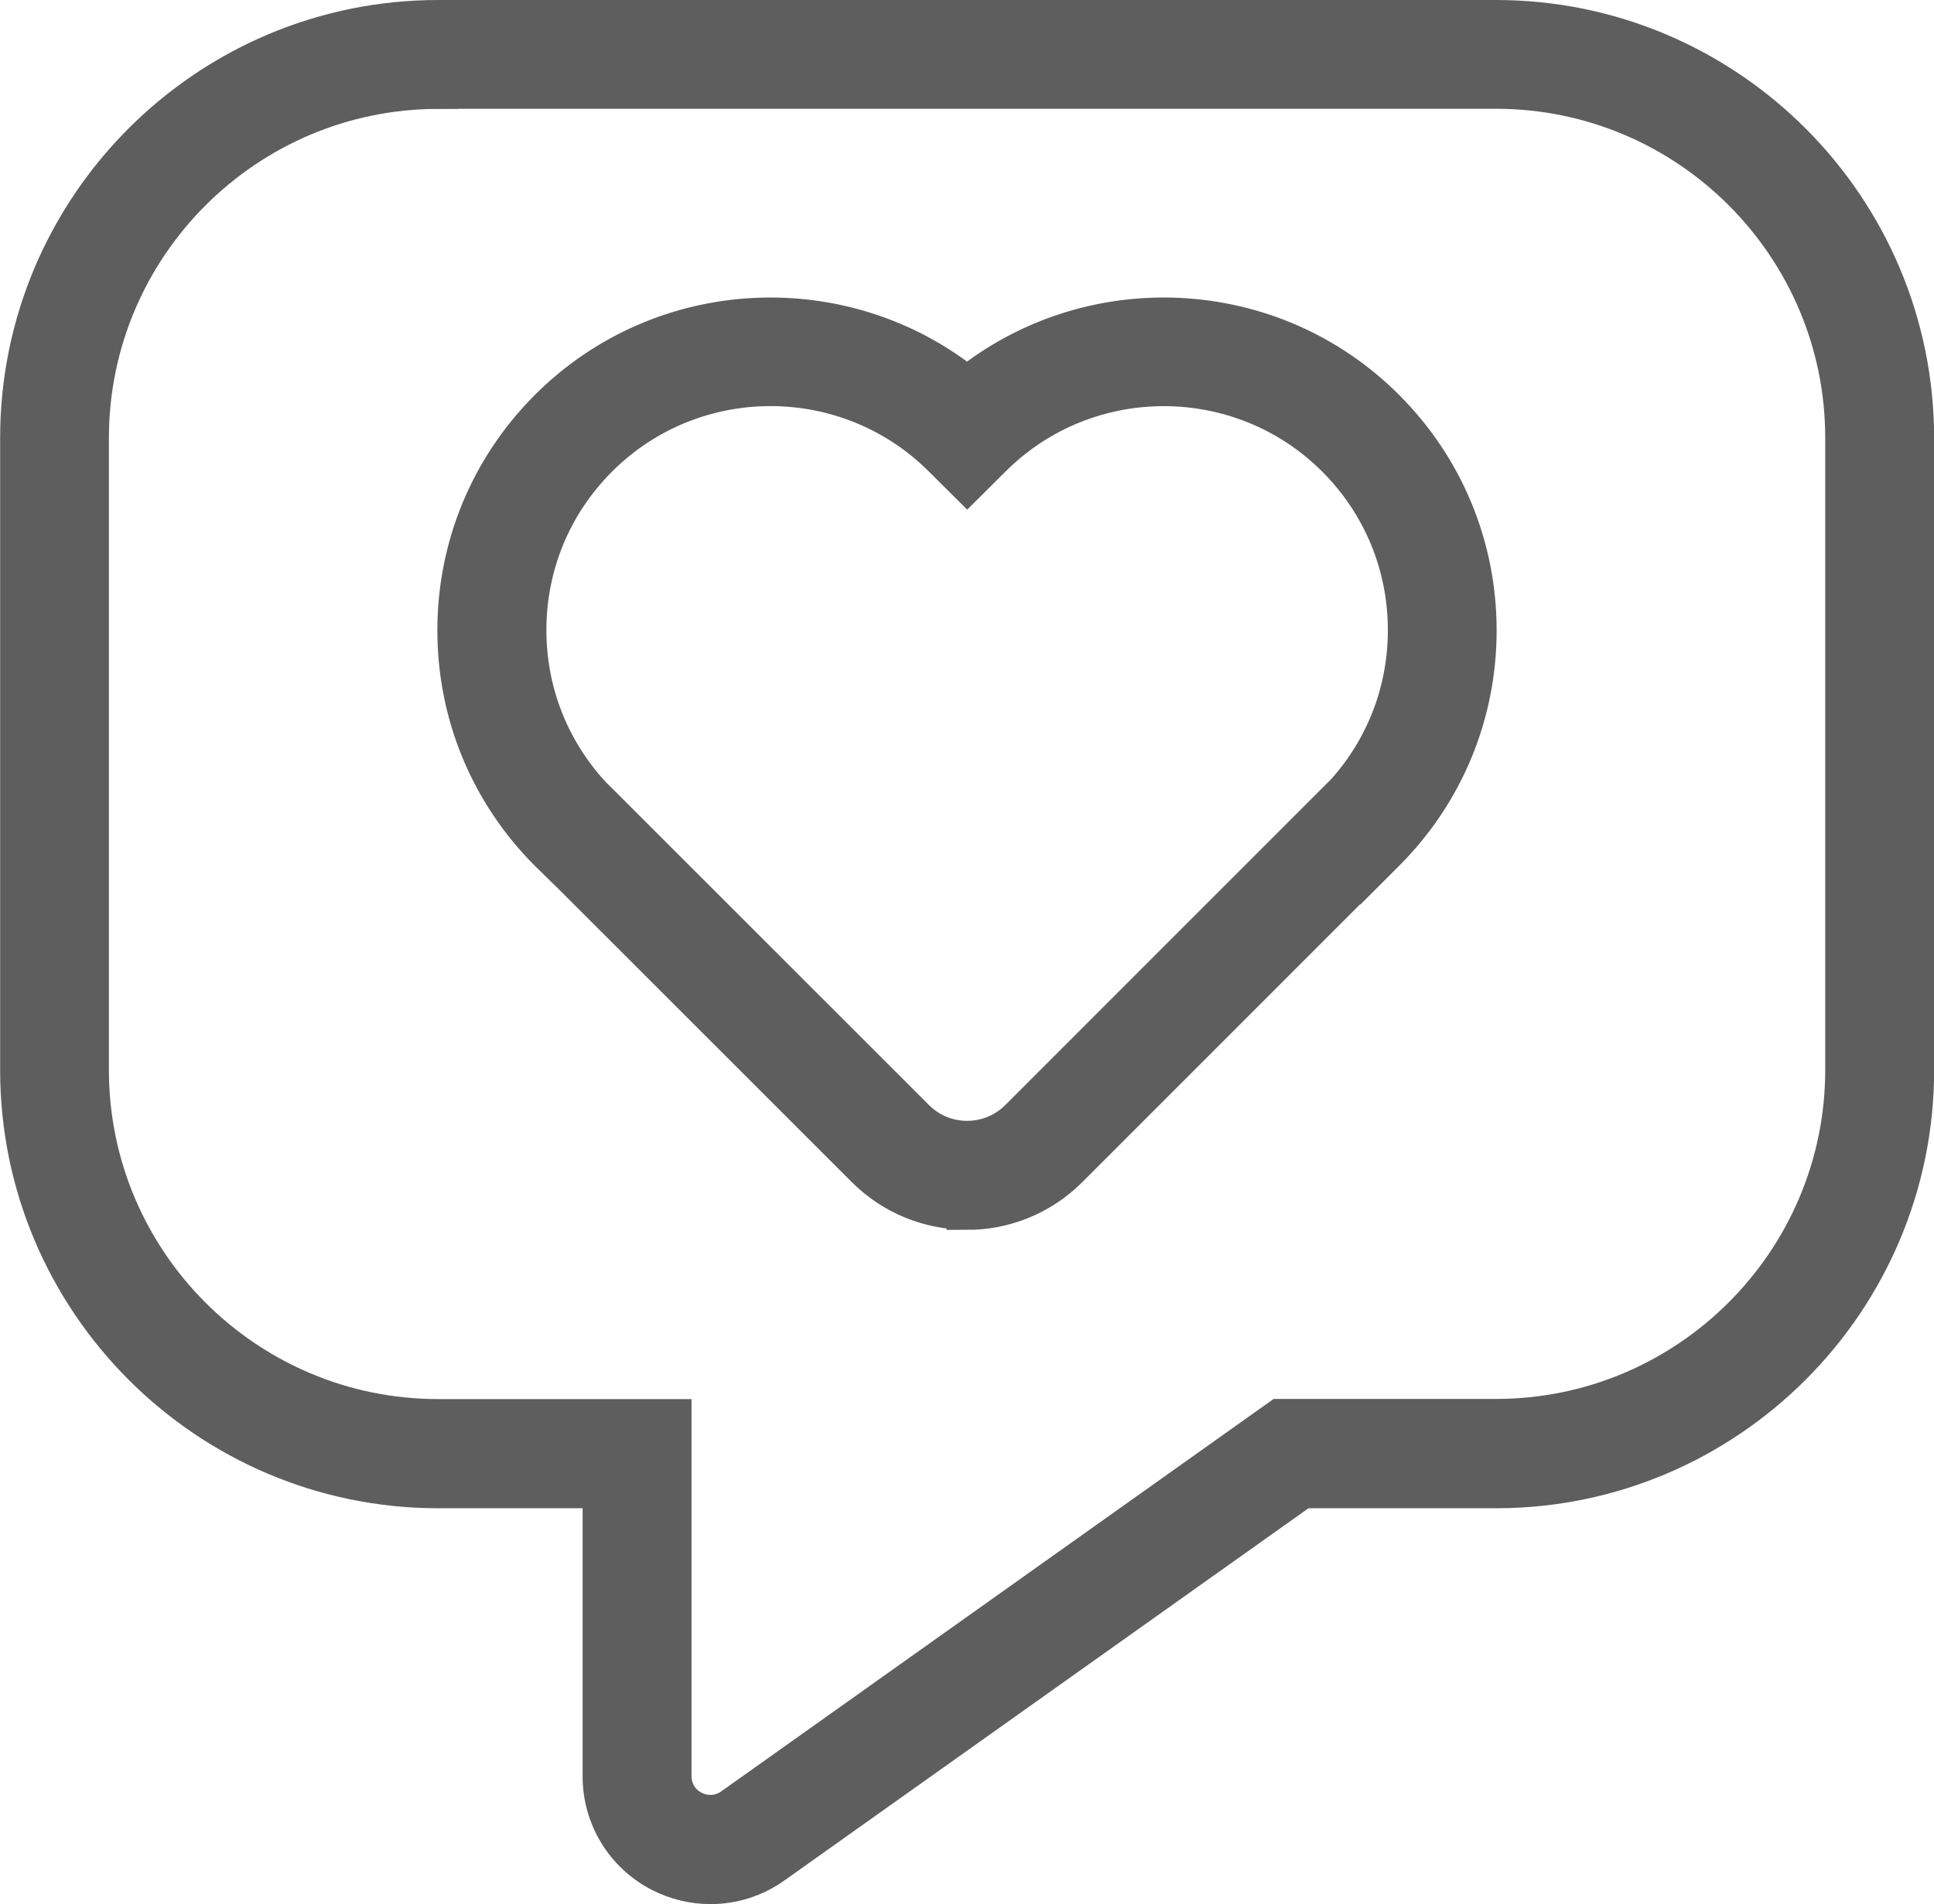
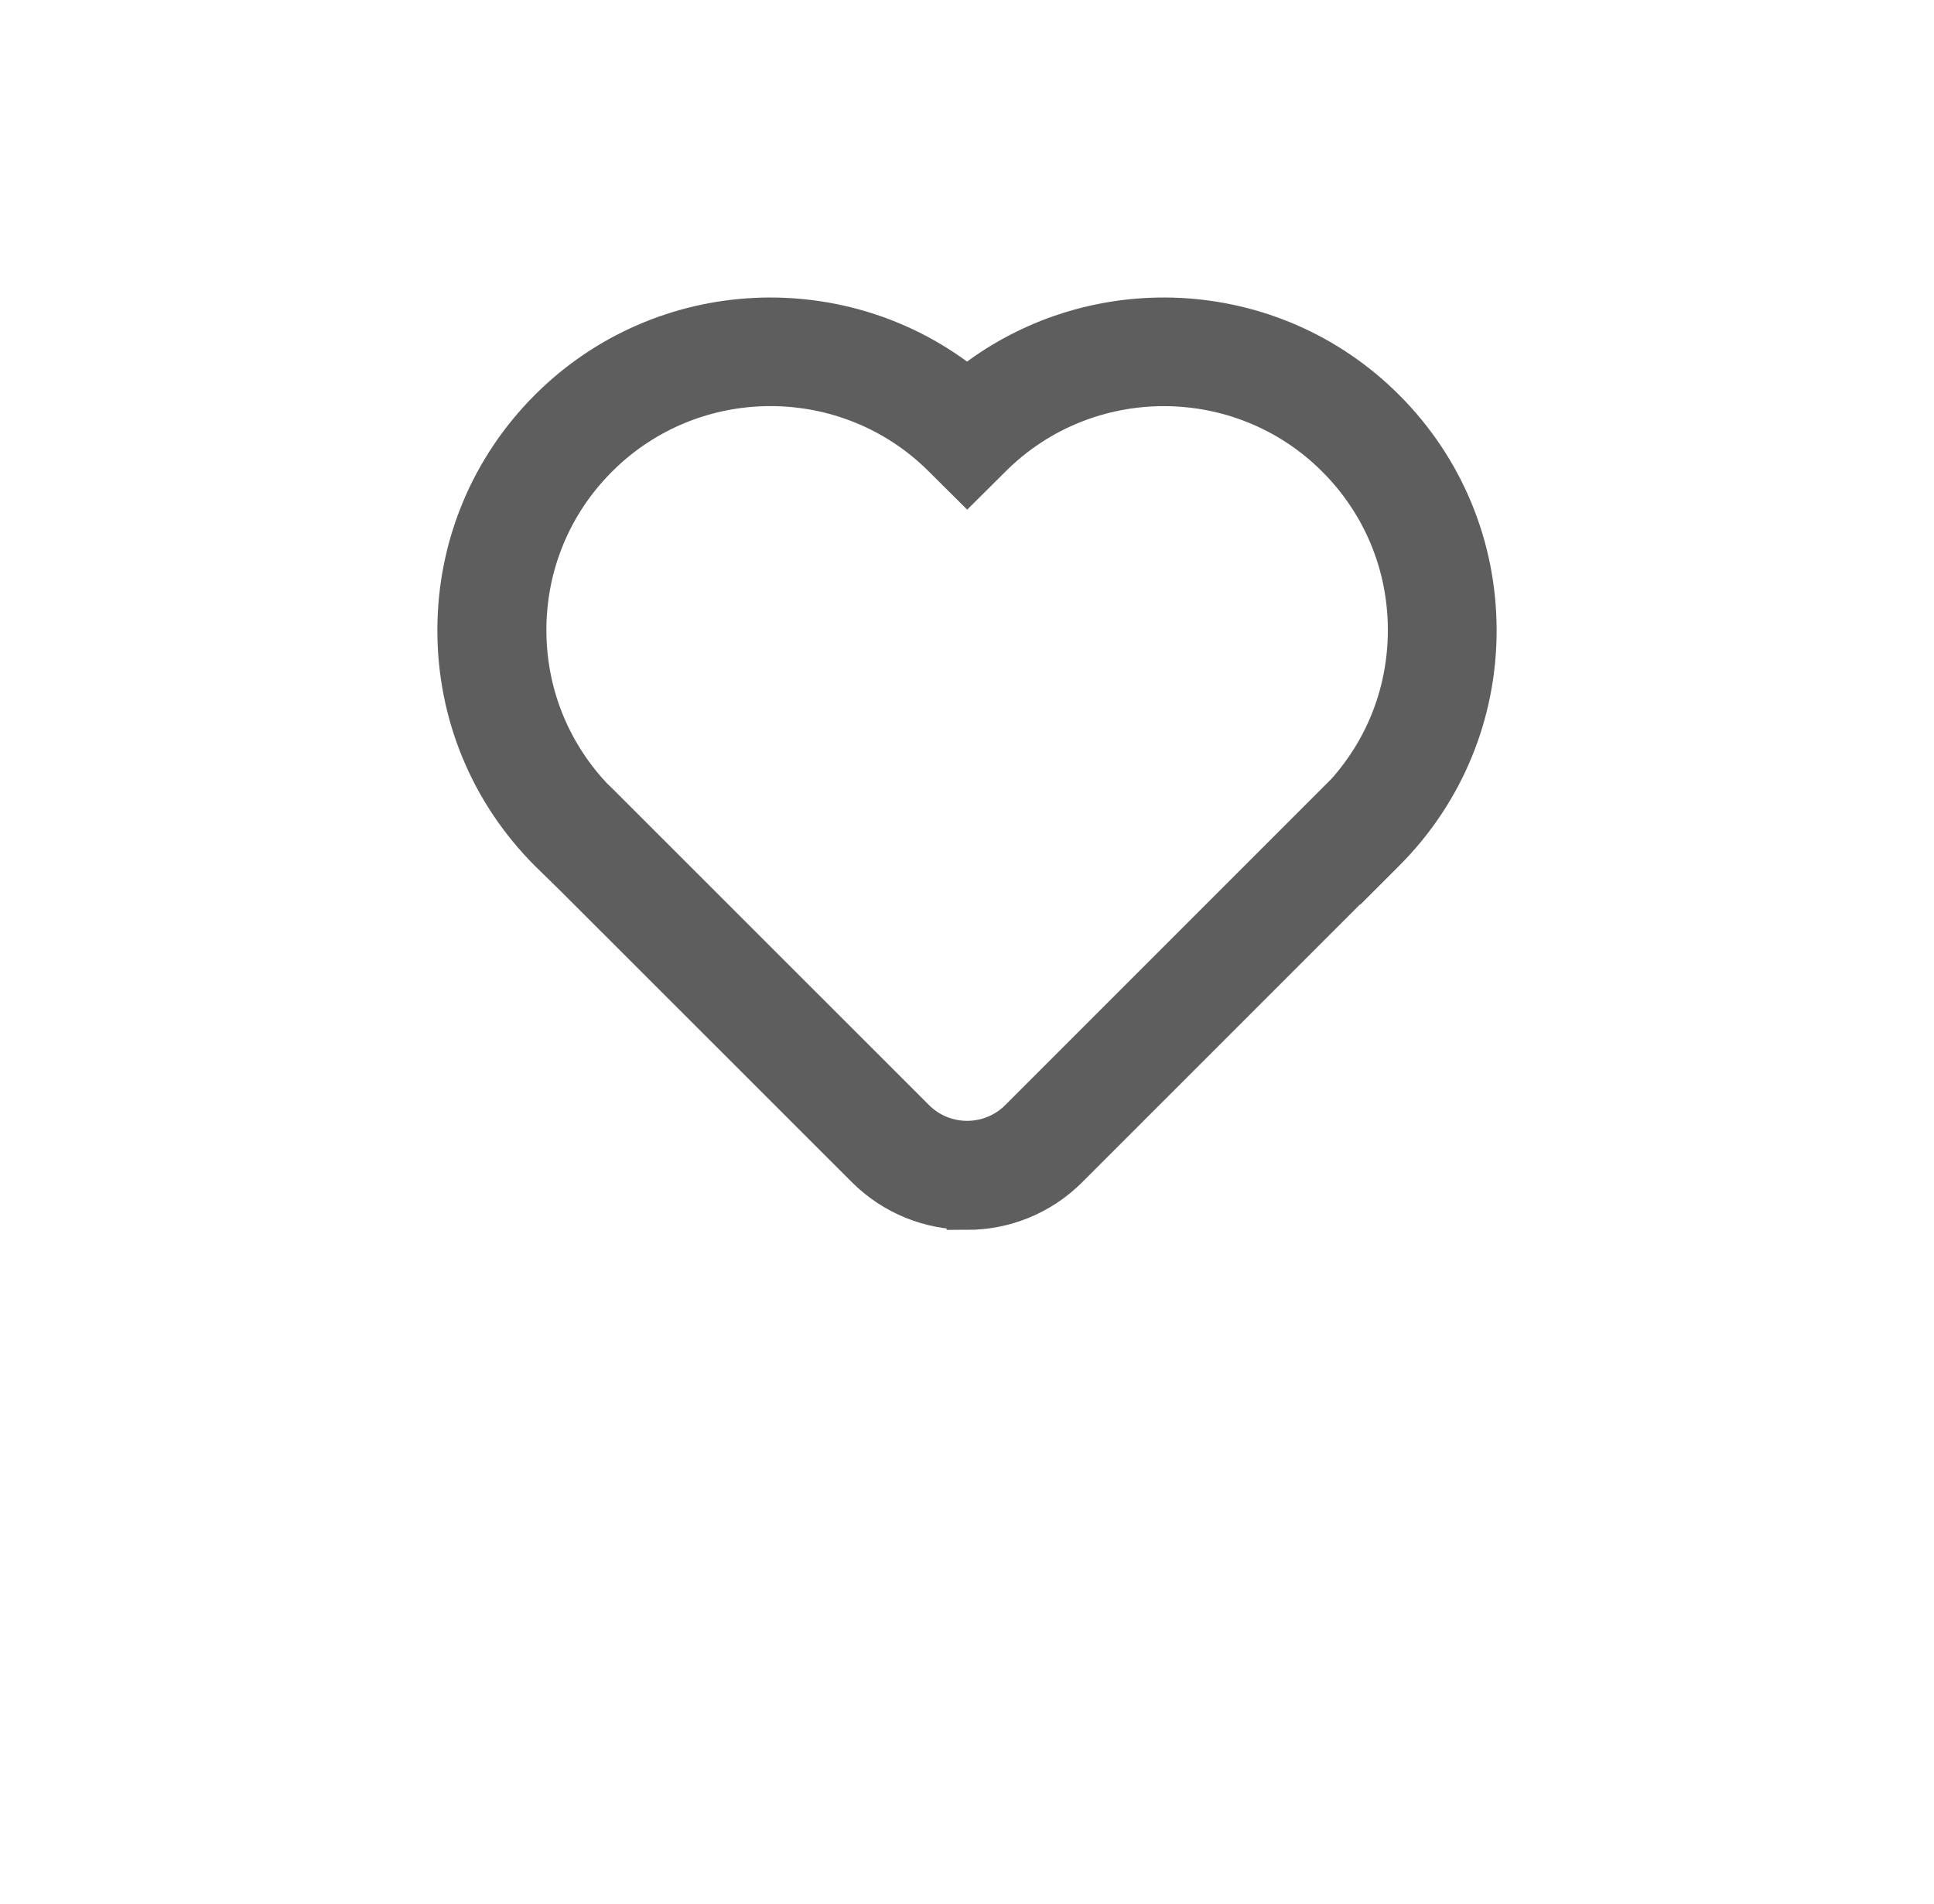
<svg xmlns="http://www.w3.org/2000/svg" id="Ebene_2" data-name="Ebene 2" viewBox="0 0 144.73 142.48">
  <defs>
    <style>
      .cls-1 {
        fill: #5e5e5e;
        stroke: #5e5e5e;
        stroke-miterlimit: 10;
        stroke-width: 3px;
      }
    </style>
  </defs>
  <g id="Ebene_1-2" data-name="Ebene 1">
    <g>
      <path class="cls-1" d="M72.37,90.52c-2.74,0-5.47-1.04-7.56-3.12l-21.86-21.85h0s-1.86-1.82-1.86-1.82c-4.42-4.42-6.86-10.31-6.86-16.56s2.44-12.14,6.86-16.56c8.54-8.54,22.1-9.09,31.28-1.66,9.18-7.43,22.74-6.88,31.27,1.66,4.42,4.42,6.86,10.31,6.86,16.56s-2.44,12.14-6.86,16.56l-1.84,1.84-.02-.02-21.85,21.85c-2.08,2.08-4.82,3.13-7.56,3.13ZM44.14,59.46l.61.59,23.71,23.7c2.16,2.16,5.67,2.16,7.83,0l24.43-24.43c3-3.35,4.64-7.63,4.64-12.17,0-4.88-1.9-9.47-5.35-12.92-7.11-7.11-18.69-7.12-25.81-.02l-1.82,1.81-1.82-1.81c-7.12-7.1-18.7-7.1-25.82.02-3.45,3.45-5.35,8.04-5.35,12.92,0,4.6,1.69,8.93,4.77,12.31Z" />
-       <path class="cls-1" d="M53.16,140.98c-1.26,0-2.53-.3-3.7-.9-2.69-1.39-4.36-4.13-4.36-7.16v-21.56h-12.3c-17.25,0-31.29-14.04-31.29-31.29v-47.28C1.5,15.54,15.54,1.5,32.79,1.5h79.16c17.25,0,31.29,14.04,31.29,31.29v47.28c0,17.25-14.04,31.29-31.29,31.29h-14.51l-39.61,28.13c-1.39.99-3.02,1.49-4.66,1.49ZM32.79,6.65c-14.41,0-26.14,11.72-26.14,26.13v47.28c0,14.41,11.72,26.13,26.14,26.13h17.46v26.71c0,1.11.59,2.08,1.57,2.58s2.11.43,3.02-.21l40.95-29.09h16.16c14.41,0,26.14-11.72,26.14-26.13v-47.28c0-14.41-11.72-26.13-26.14-26.13H32.79Z" />
    </g>
  </g>
</svg>